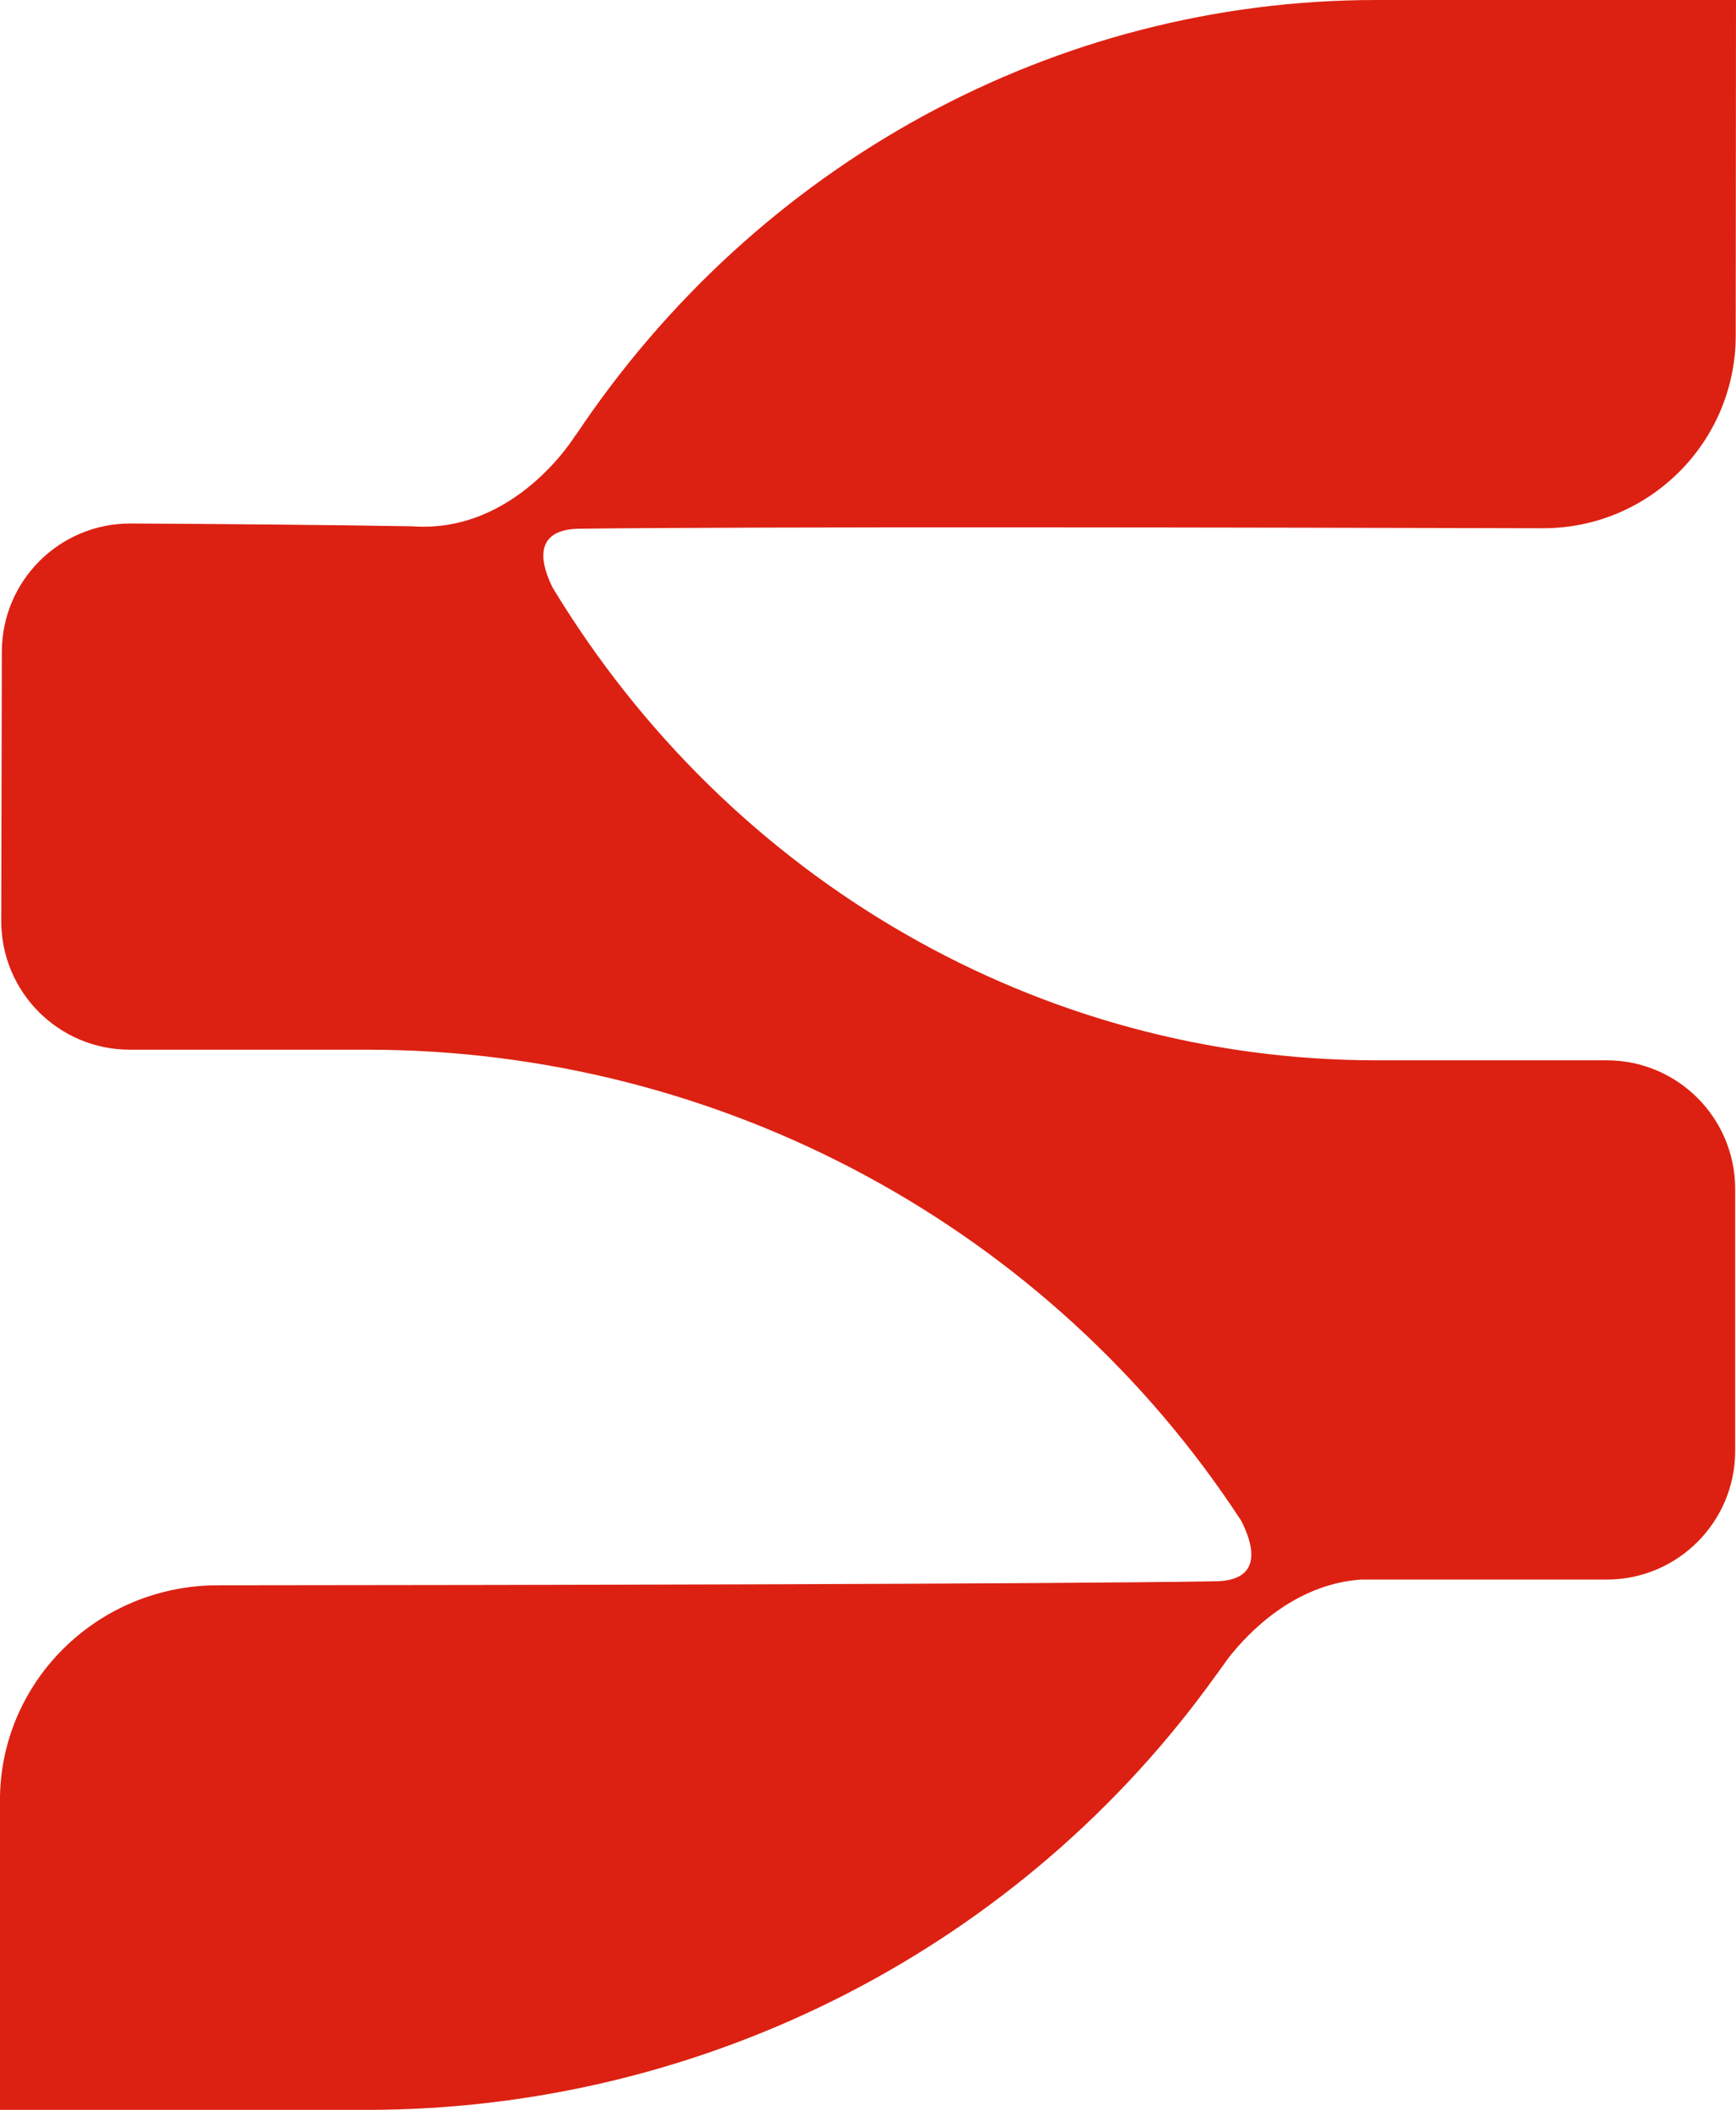
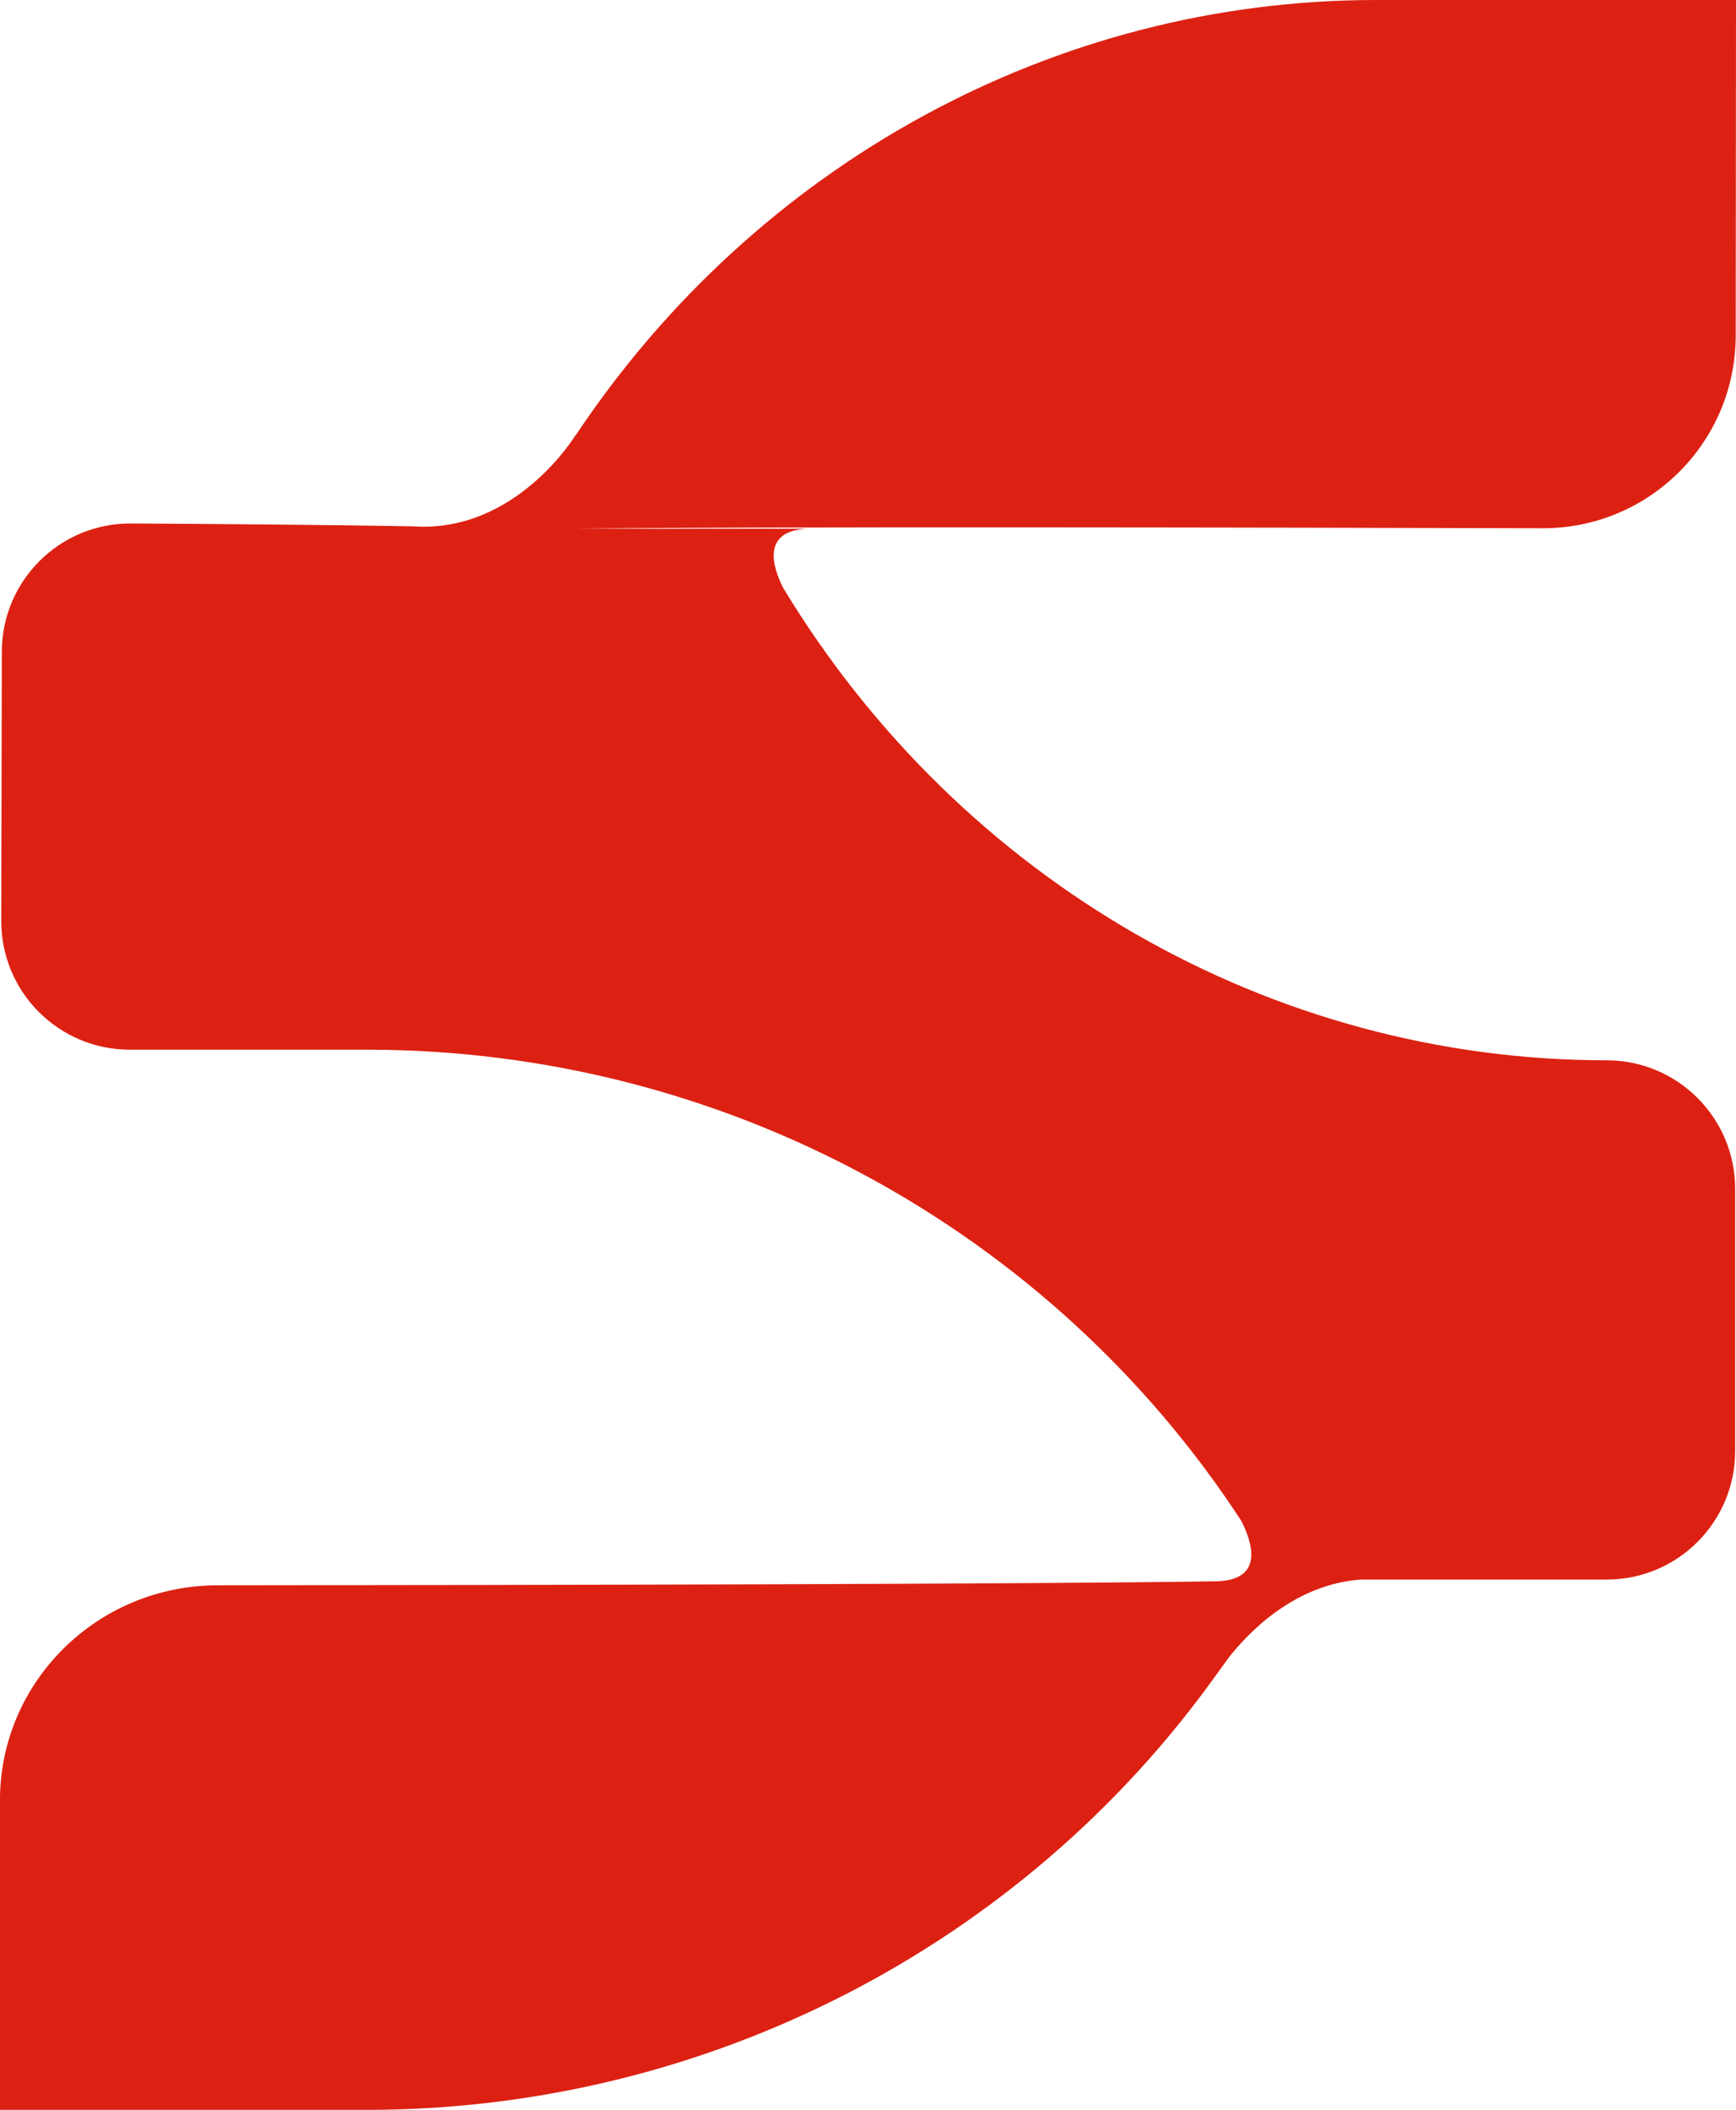
<svg xmlns="http://www.w3.org/2000/svg" id="Camada_2" data-name="Camada 2" viewBox="0 0 304.15 369.47">
  <defs>
    <style>      .cls-1 {        fill: #dc2112;        stroke-width: 0px;      }    </style>
  </defs>
  <g id="Camada_1-2" data-name="Camada 1">
-     <path class="cls-1" d="M101.13,92.59c30.19-.4,119.67-.22,169.14-.09,18.66.05,33.81-15.06,33.83-33.72l.05-58.78h-63.06c-56.26,0-108.58,28.74-140.23,76.23v-.07s-10.45,17.34-28.67,16c0,0,.01,0,.01,0-14.29-.25-34.07-.41-49.26-.49-12.47-.07-22.6,10-22.62,22.46l-.1,47.12c-.03,12.45,10.06,22.56,22.51,22.56h41.57c62.12,0,119.7,31.25,153.16,82.48,1.89,3.68,4.19,10.43-4.39,10.61h0c-31.17.51-122.5.66-174.93.7-21.08.02-38.15,16.88-38.15,37.68v54.18h64.22c59.61,0,115.07-28.77,149.01-76.37v.05s.09-.15.23-.36c.58-.82,1.19-1.61,1.76-2.44,3.52-4.5,11.59-12.9,23.18-13.74h43.1c12.43,0,22.51-10.08,22.51-22.51v-45.91c0-12.43-10.08-22.51-22.51-22.51h-40.36c-58.77,0-113.19-31.39-144.29-82.74-1.82-3.62-3.86-10.02,4.28-10.34Z" />
+     <path class="cls-1" d="M101.13,92.59c30.19-.4,119.67-.22,169.14-.09,18.66.05,33.81-15.06,33.83-33.72l.05-58.78h-63.06c-56.26,0-108.58,28.74-140.23,76.23v-.07s-10.45,17.34-28.67,16c0,0,.01,0,.01,0-14.29-.25-34.07-.41-49.26-.49-12.47-.07-22.6,10-22.62,22.46l-.1,47.12c-.03,12.45,10.06,22.56,22.51,22.56h41.57c62.12,0,119.7,31.25,153.16,82.48,1.89,3.68,4.19,10.43-4.39,10.61h0c-31.17.51-122.5.66-174.93.7-21.08.02-38.15,16.88-38.15,37.68v54.18h64.22c59.61,0,115.07-28.77,149.01-76.37v.05s.09-.15.23-.36c.58-.82,1.19-1.61,1.76-2.44,3.52-4.5,11.59-12.9,23.18-13.74h43.1c12.43,0,22.51-10.08,22.51-22.51v-45.91c0-12.43-10.08-22.51-22.51-22.51c-58.77,0-113.19-31.39-144.29-82.74-1.82-3.62-3.86-10.02,4.28-10.34Z" />
  </g>
</svg>